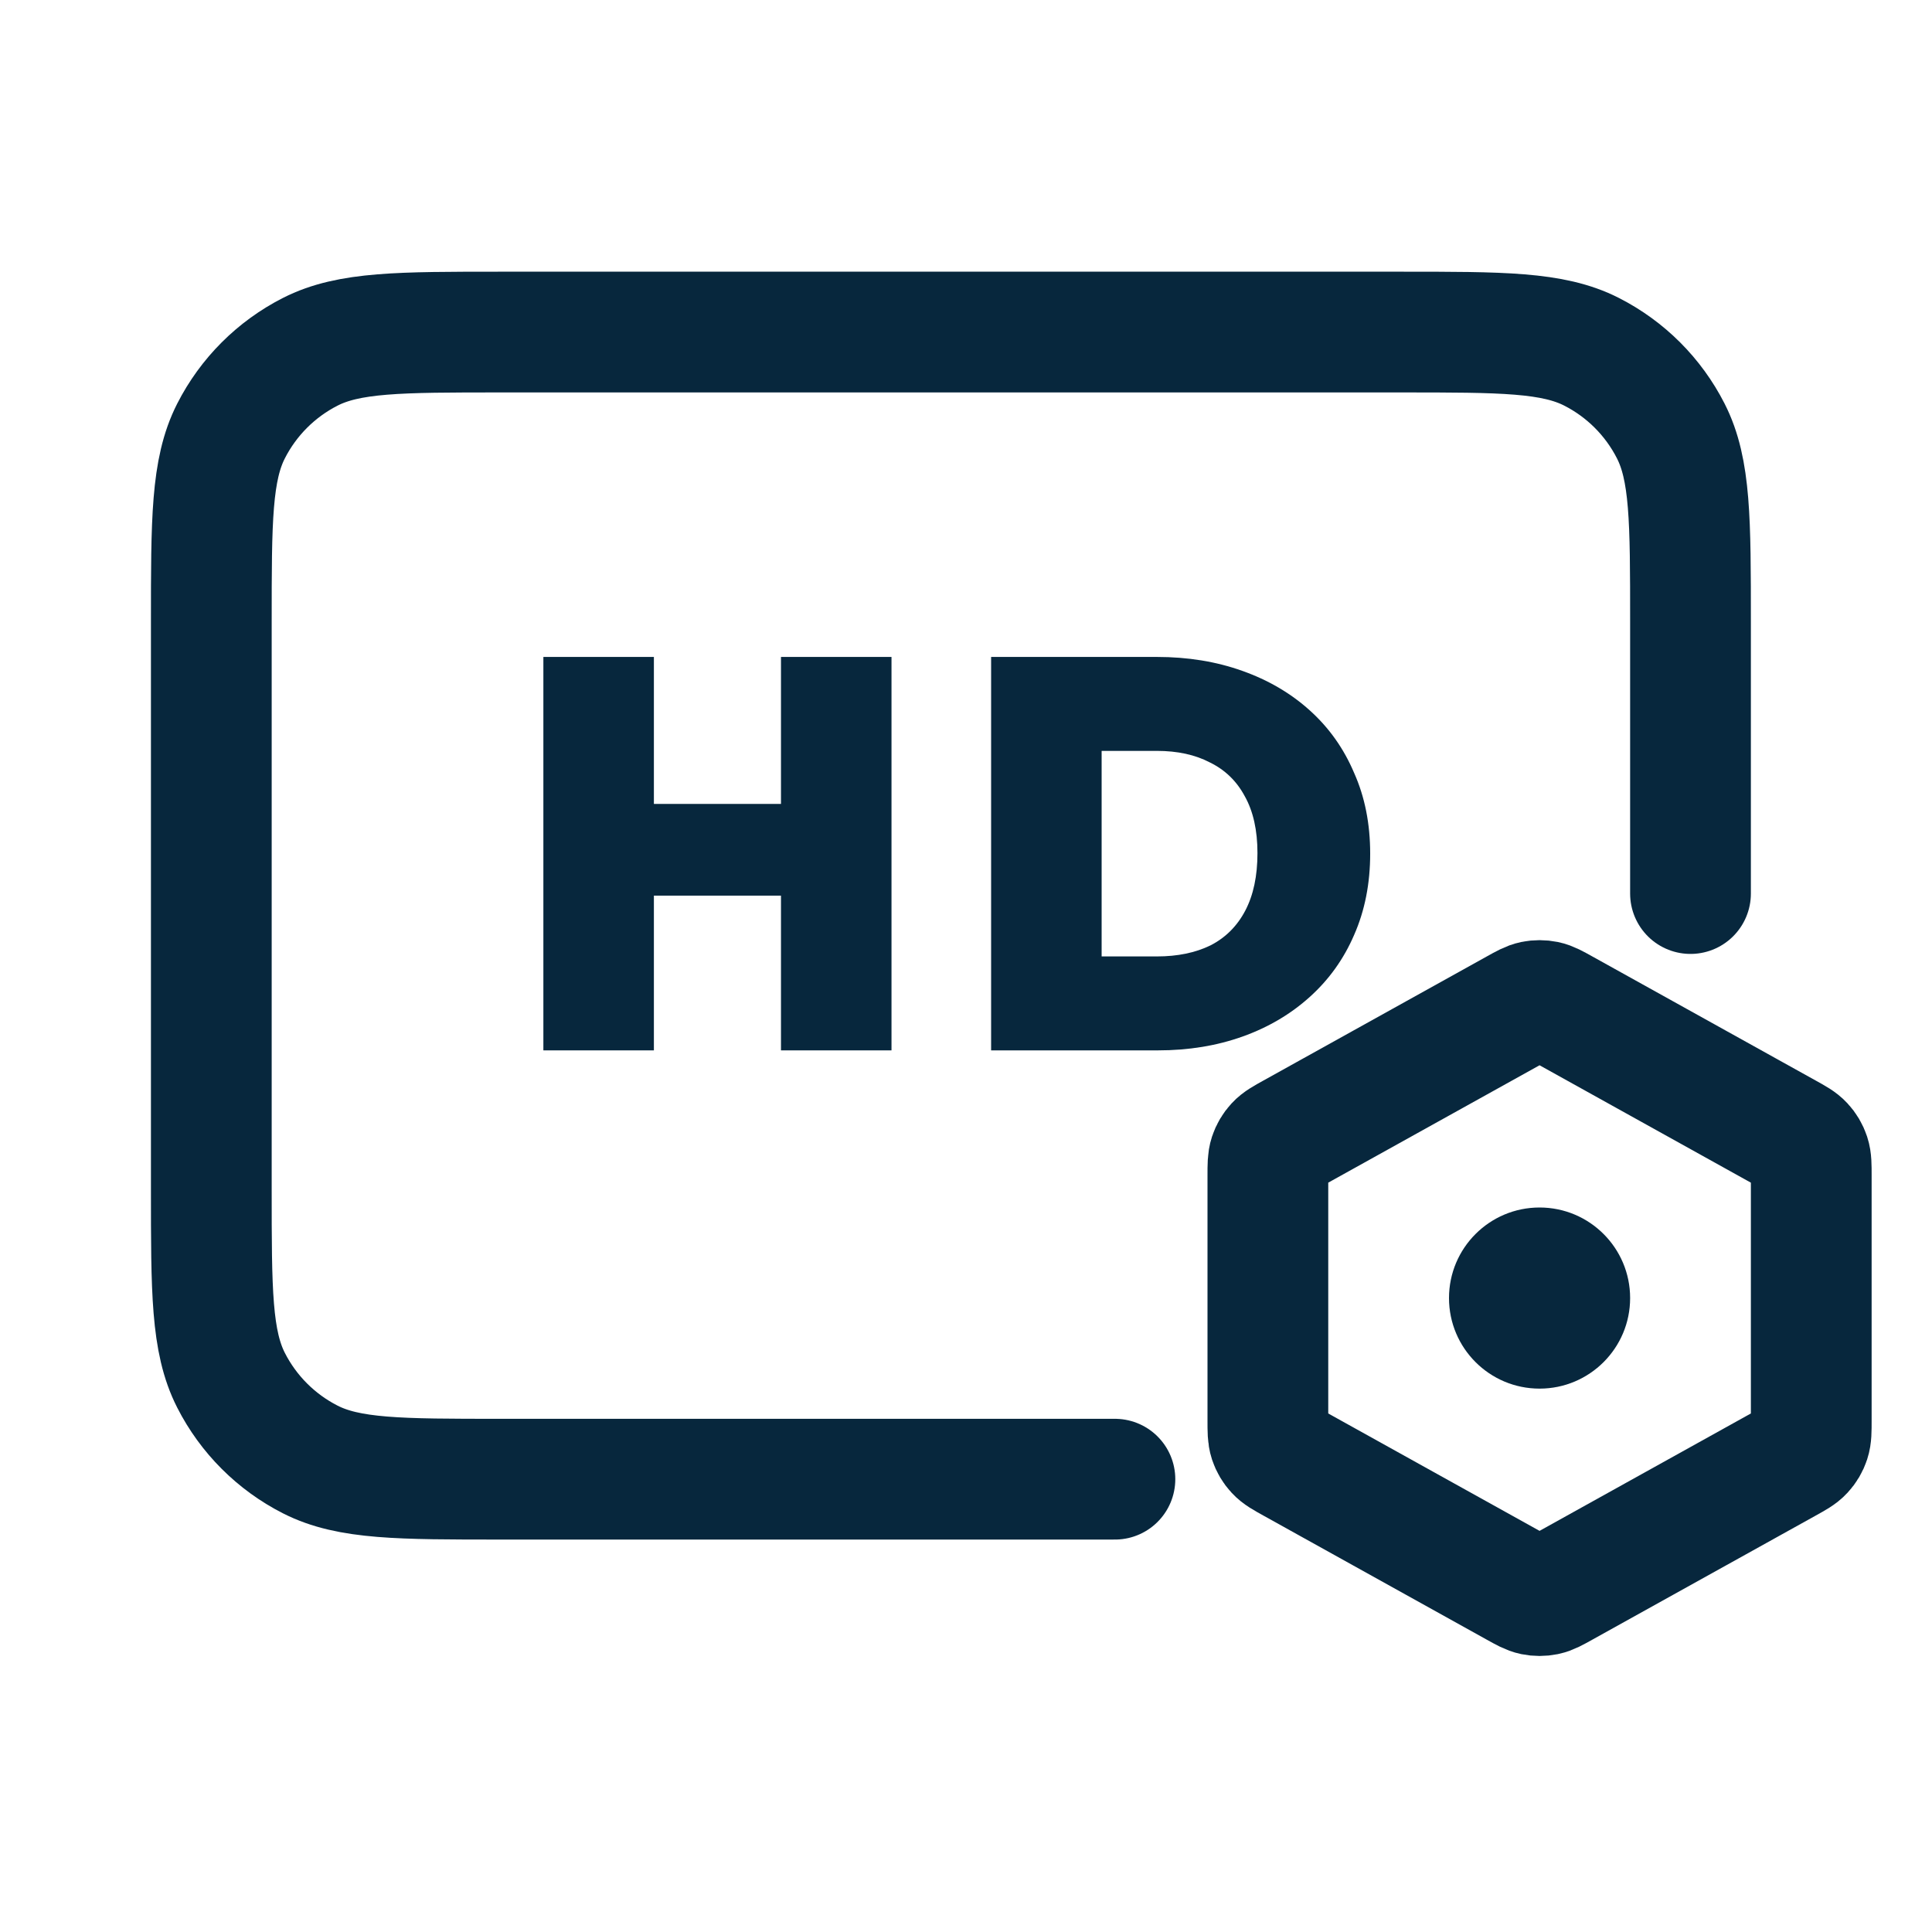
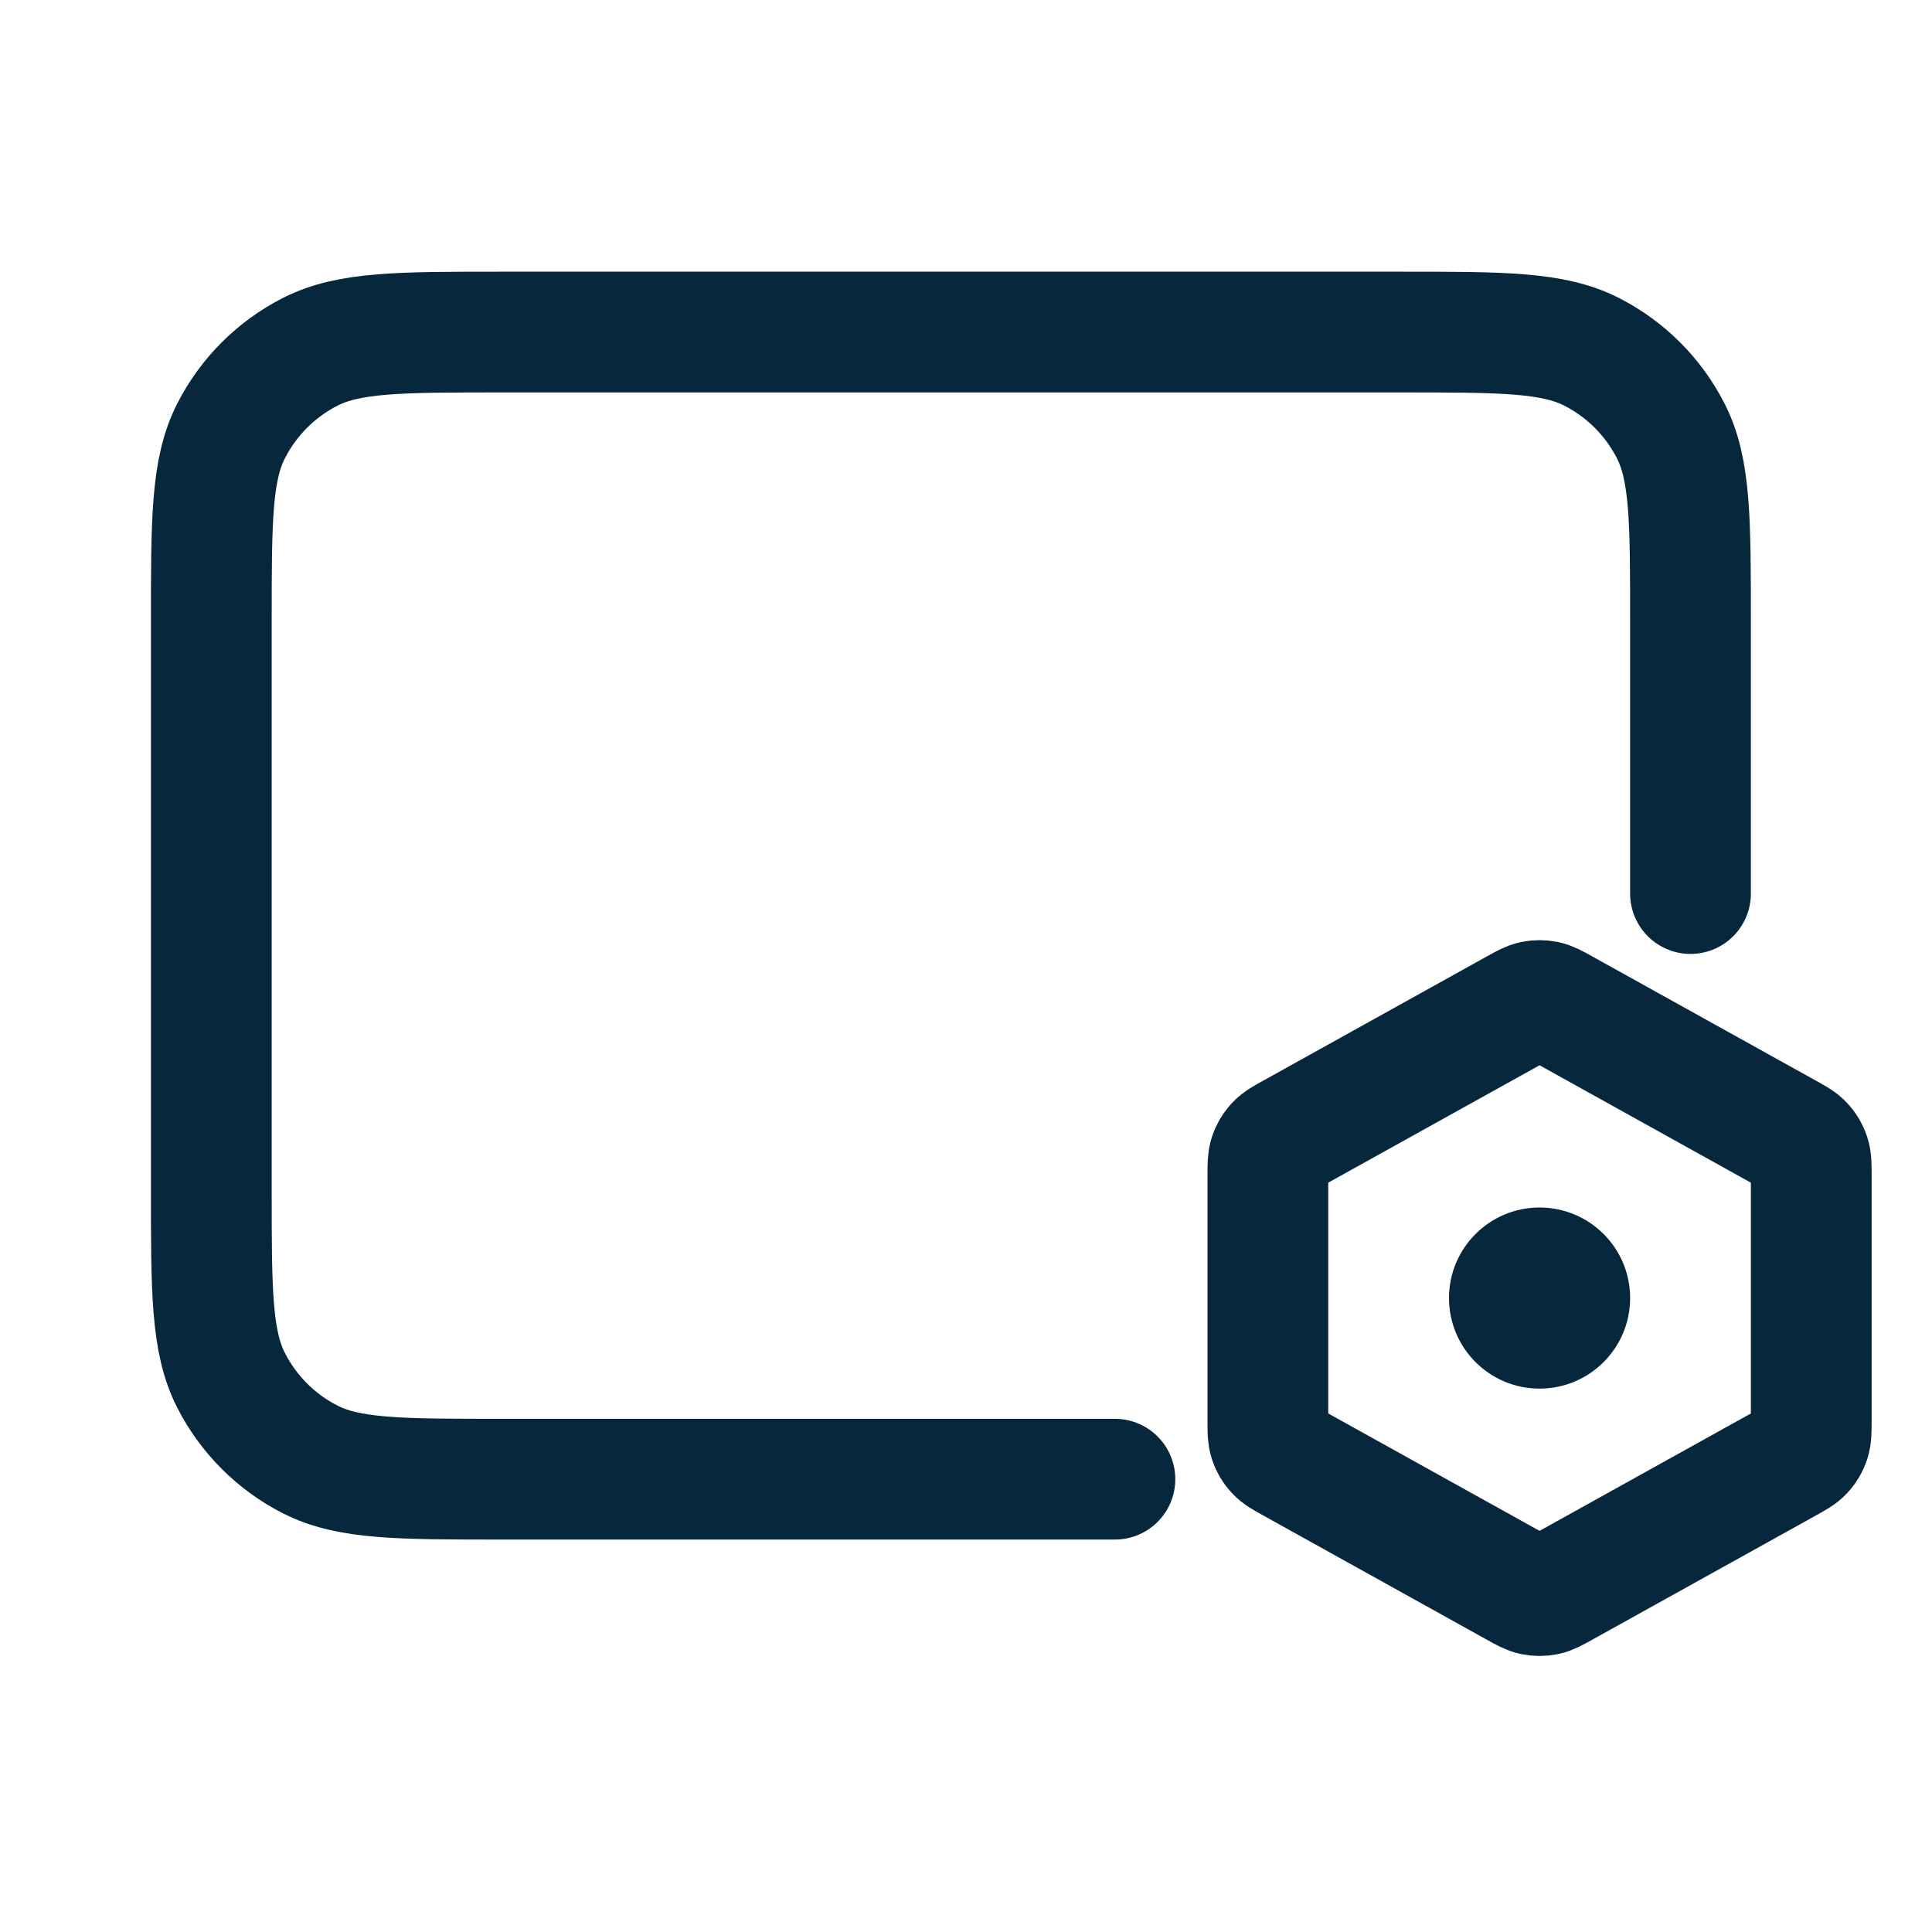
<svg xmlns="http://www.w3.org/2000/svg" width="64" height="64" viewBox="0 0 64 64" fill="none">
  <path d="M56 29.6V20.6C56 17.24 56 15.56 55.346 14.276C54.771 13.147 53.853 12.229 52.724 11.654C51.441 11 49.76 11 46.4 11L16.6 11C13.24 11 11.559 11 10.276 11.654C9.147 12.229 8.229 13.147 7.654 14.276C7 15.559 7 17.24 7 20.6V39.4C7 42.76 7 44.441 7.654 45.724C8.229 46.853 9.147 47.771 10.276 48.346C11.559 49 13.24 49 16.6 49L36.933 49" stroke="#07273D" stroke-width="4" stroke-linecap="round" />
  <path d="M42.823 37.543L50.223 33.432C50.507 33.274 50.648 33.195 50.798 33.164C50.931 33.137 51.069 33.137 51.202 33.164C51.352 33.195 51.493 33.274 51.777 33.432L59.177 37.543C59.477 37.709 59.626 37.792 59.735 37.911C59.832 38.015 59.905 38.139 59.95 38.275C60 38.428 60 38.599 60 38.941V47.059C60 47.401 60 47.572 59.95 47.725C59.905 47.861 59.832 47.985 59.735 48.089C59.626 48.208 59.477 48.291 59.177 48.457L51.777 52.568C51.493 52.726 51.352 52.805 51.202 52.836C51.069 52.863 50.931 52.863 50.798 52.836C50.648 52.805 50.507 52.726 50.223 52.568L42.823 48.457C42.523 48.291 42.374 48.208 42.265 48.089C42.168 47.985 42.095 47.861 42.05 47.725C42 47.572 42 47.401 42 47.059V38.941C42 38.599 42 38.428 42.05 38.275C42.095 38.139 42.168 38.015 42.265 37.911C42.374 37.792 42.523 37.709 42.823 37.543L42.823 37.543Z" stroke="#07273D" stroke-width="4" stroke-linecap="round" />
  <circle cx="51" cy="43" r="3" fill="#07273D" />
-   <path d="M35.285 34.795V31.683H38.324C39.007 31.683 39.599 31.561 40.099 31.317C40.599 31.061 40.984 30.676 41.252 30.164C41.521 29.651 41.655 29.017 41.655 28.26C41.655 27.503 41.515 26.875 41.234 26.375C40.966 25.874 40.581 25.502 40.081 25.258C39.593 25.002 39.007 24.874 38.324 24.874H35.102V21.762H38.324C39.349 21.762 40.288 21.915 41.143 22.22C42.009 22.525 42.759 22.964 43.394 23.538C44.029 24.111 44.517 24.8 44.858 25.606C45.212 26.399 45.389 27.29 45.389 28.278C45.389 29.267 45.212 30.164 44.858 30.969C44.517 31.762 44.029 32.446 43.394 33.019C42.759 33.593 42.015 34.032 41.161 34.337C40.307 34.642 39.373 34.795 38.36 34.795H35.285ZM32.832 34.795V21.762H36.493V34.795H32.832Z" fill="#07273D" />
-   <path d="M18 34.795V21.762H21.661V34.795H18ZM25.871 34.795V21.762H29.532V34.795H25.871ZM19.995 29.669V26.631H27.299V29.669H19.995Z" fill="#07273D" />
</svg>